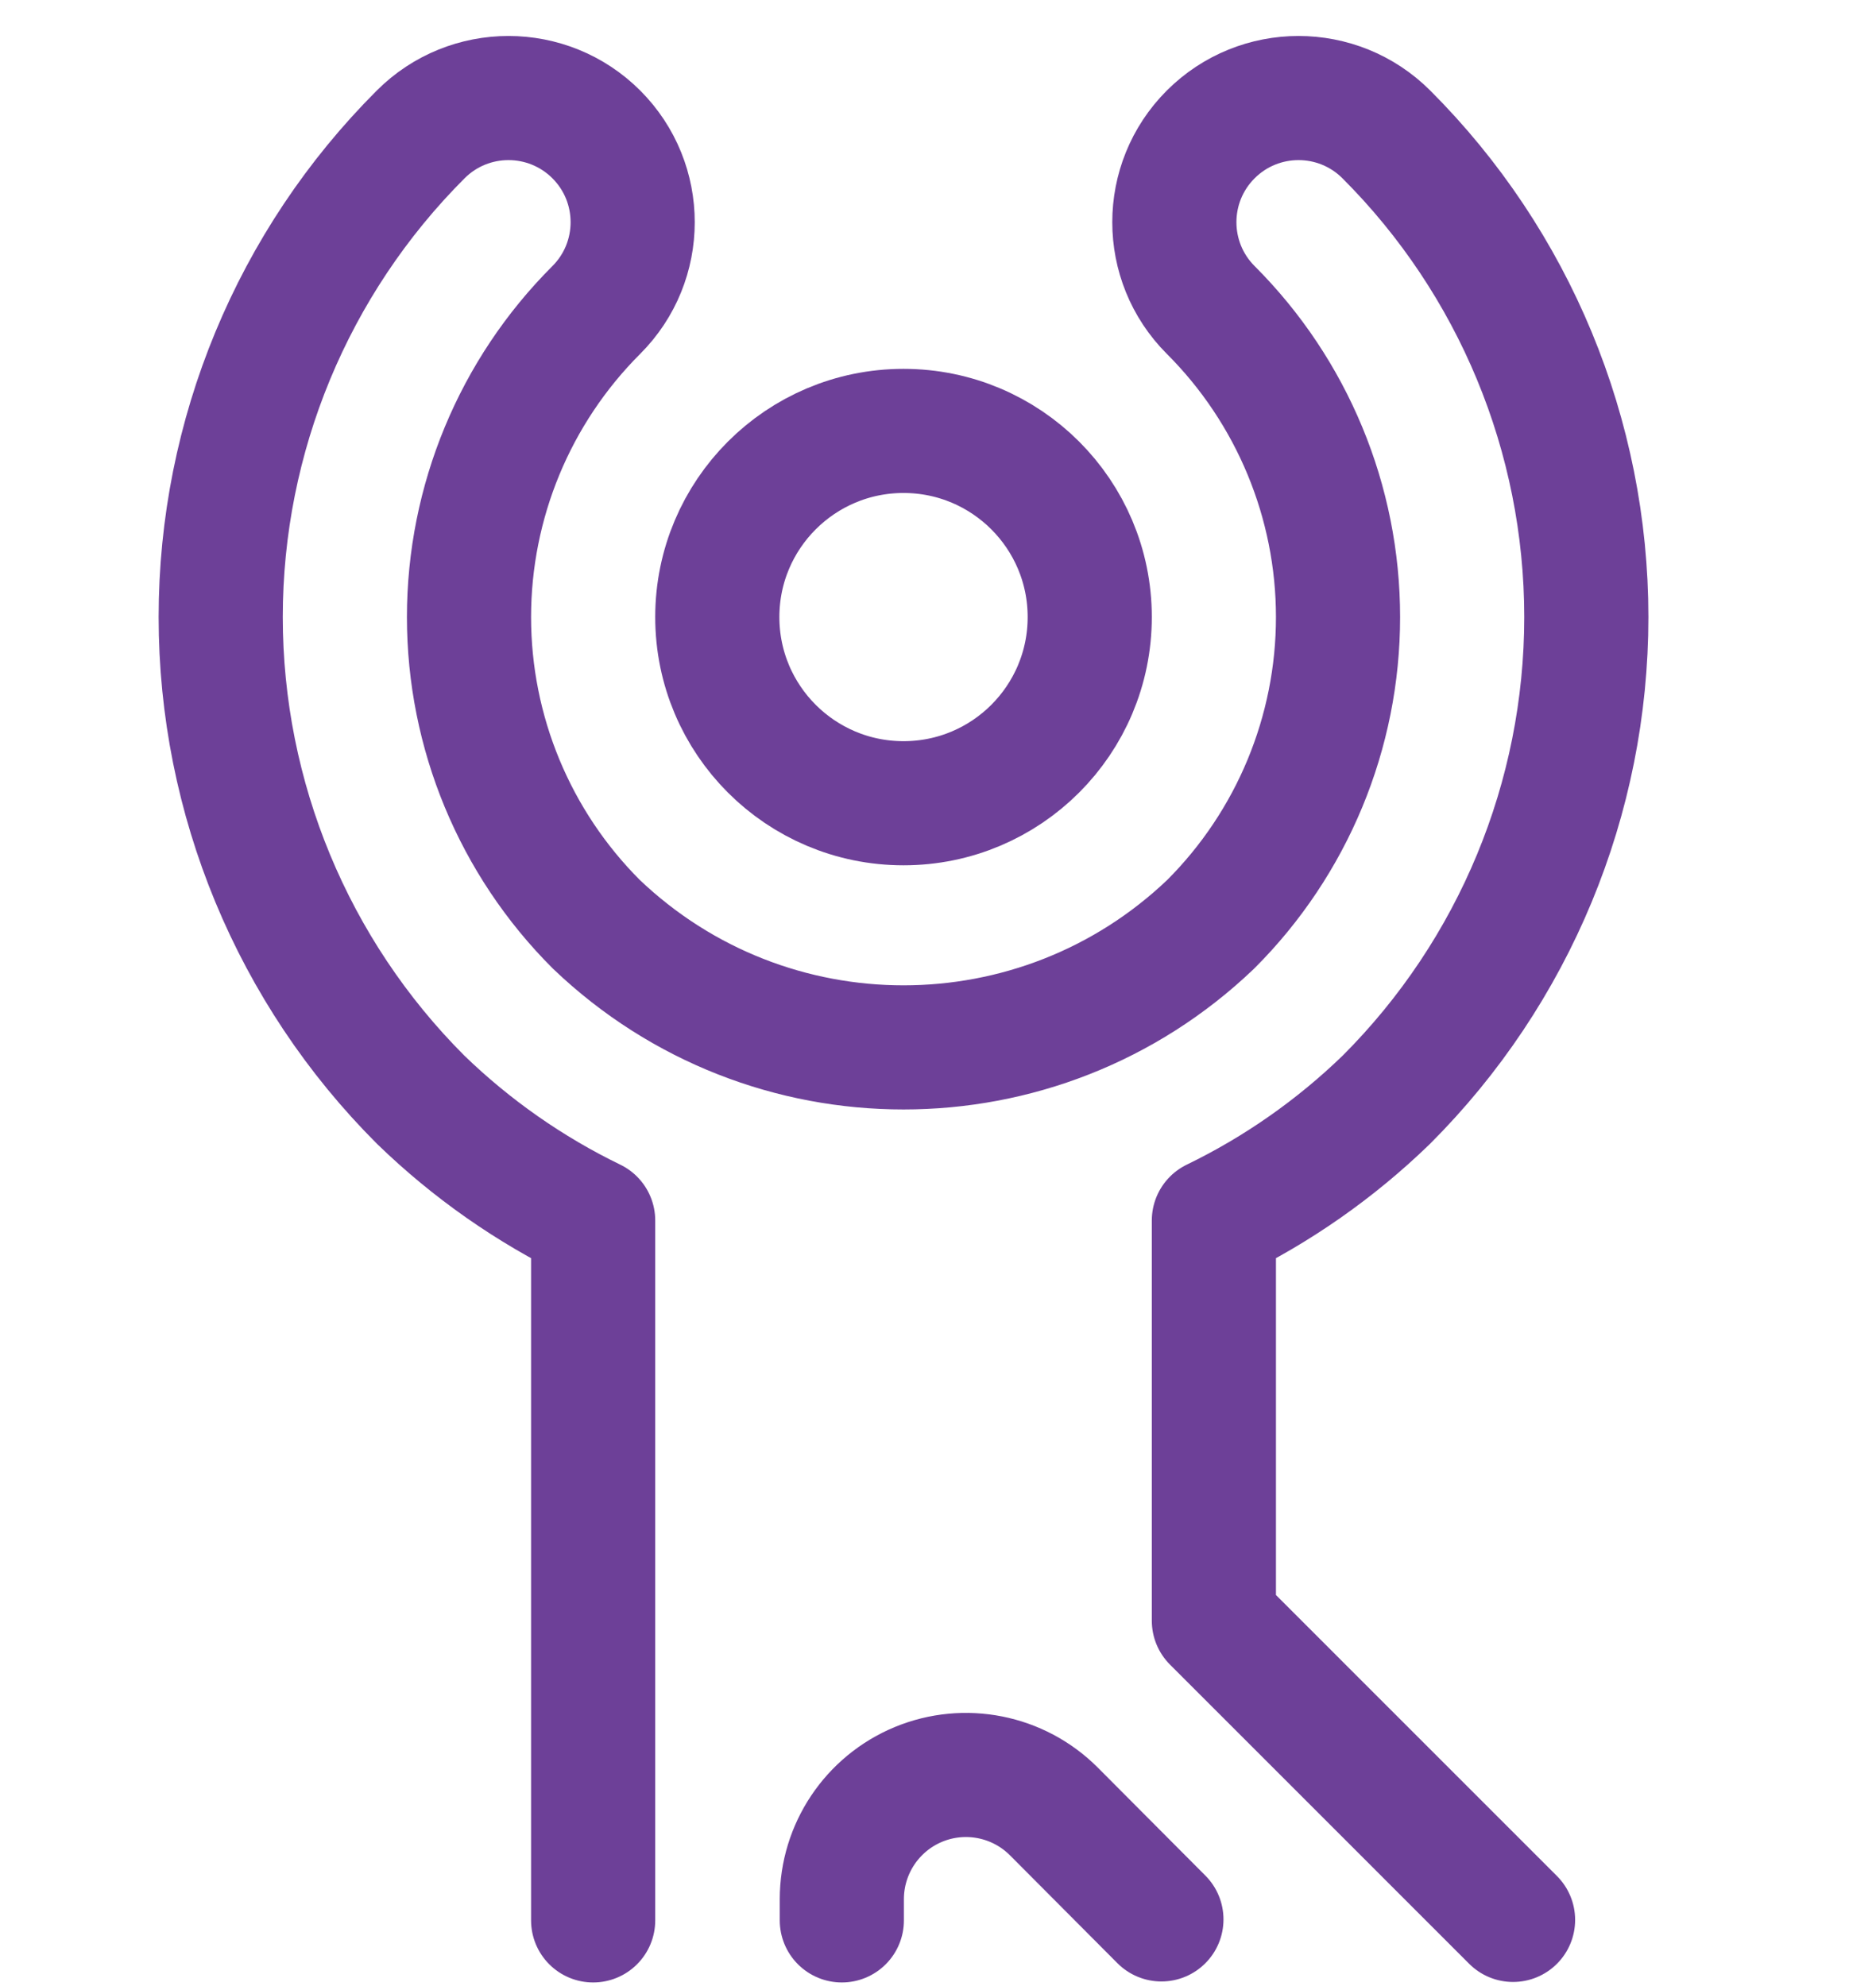
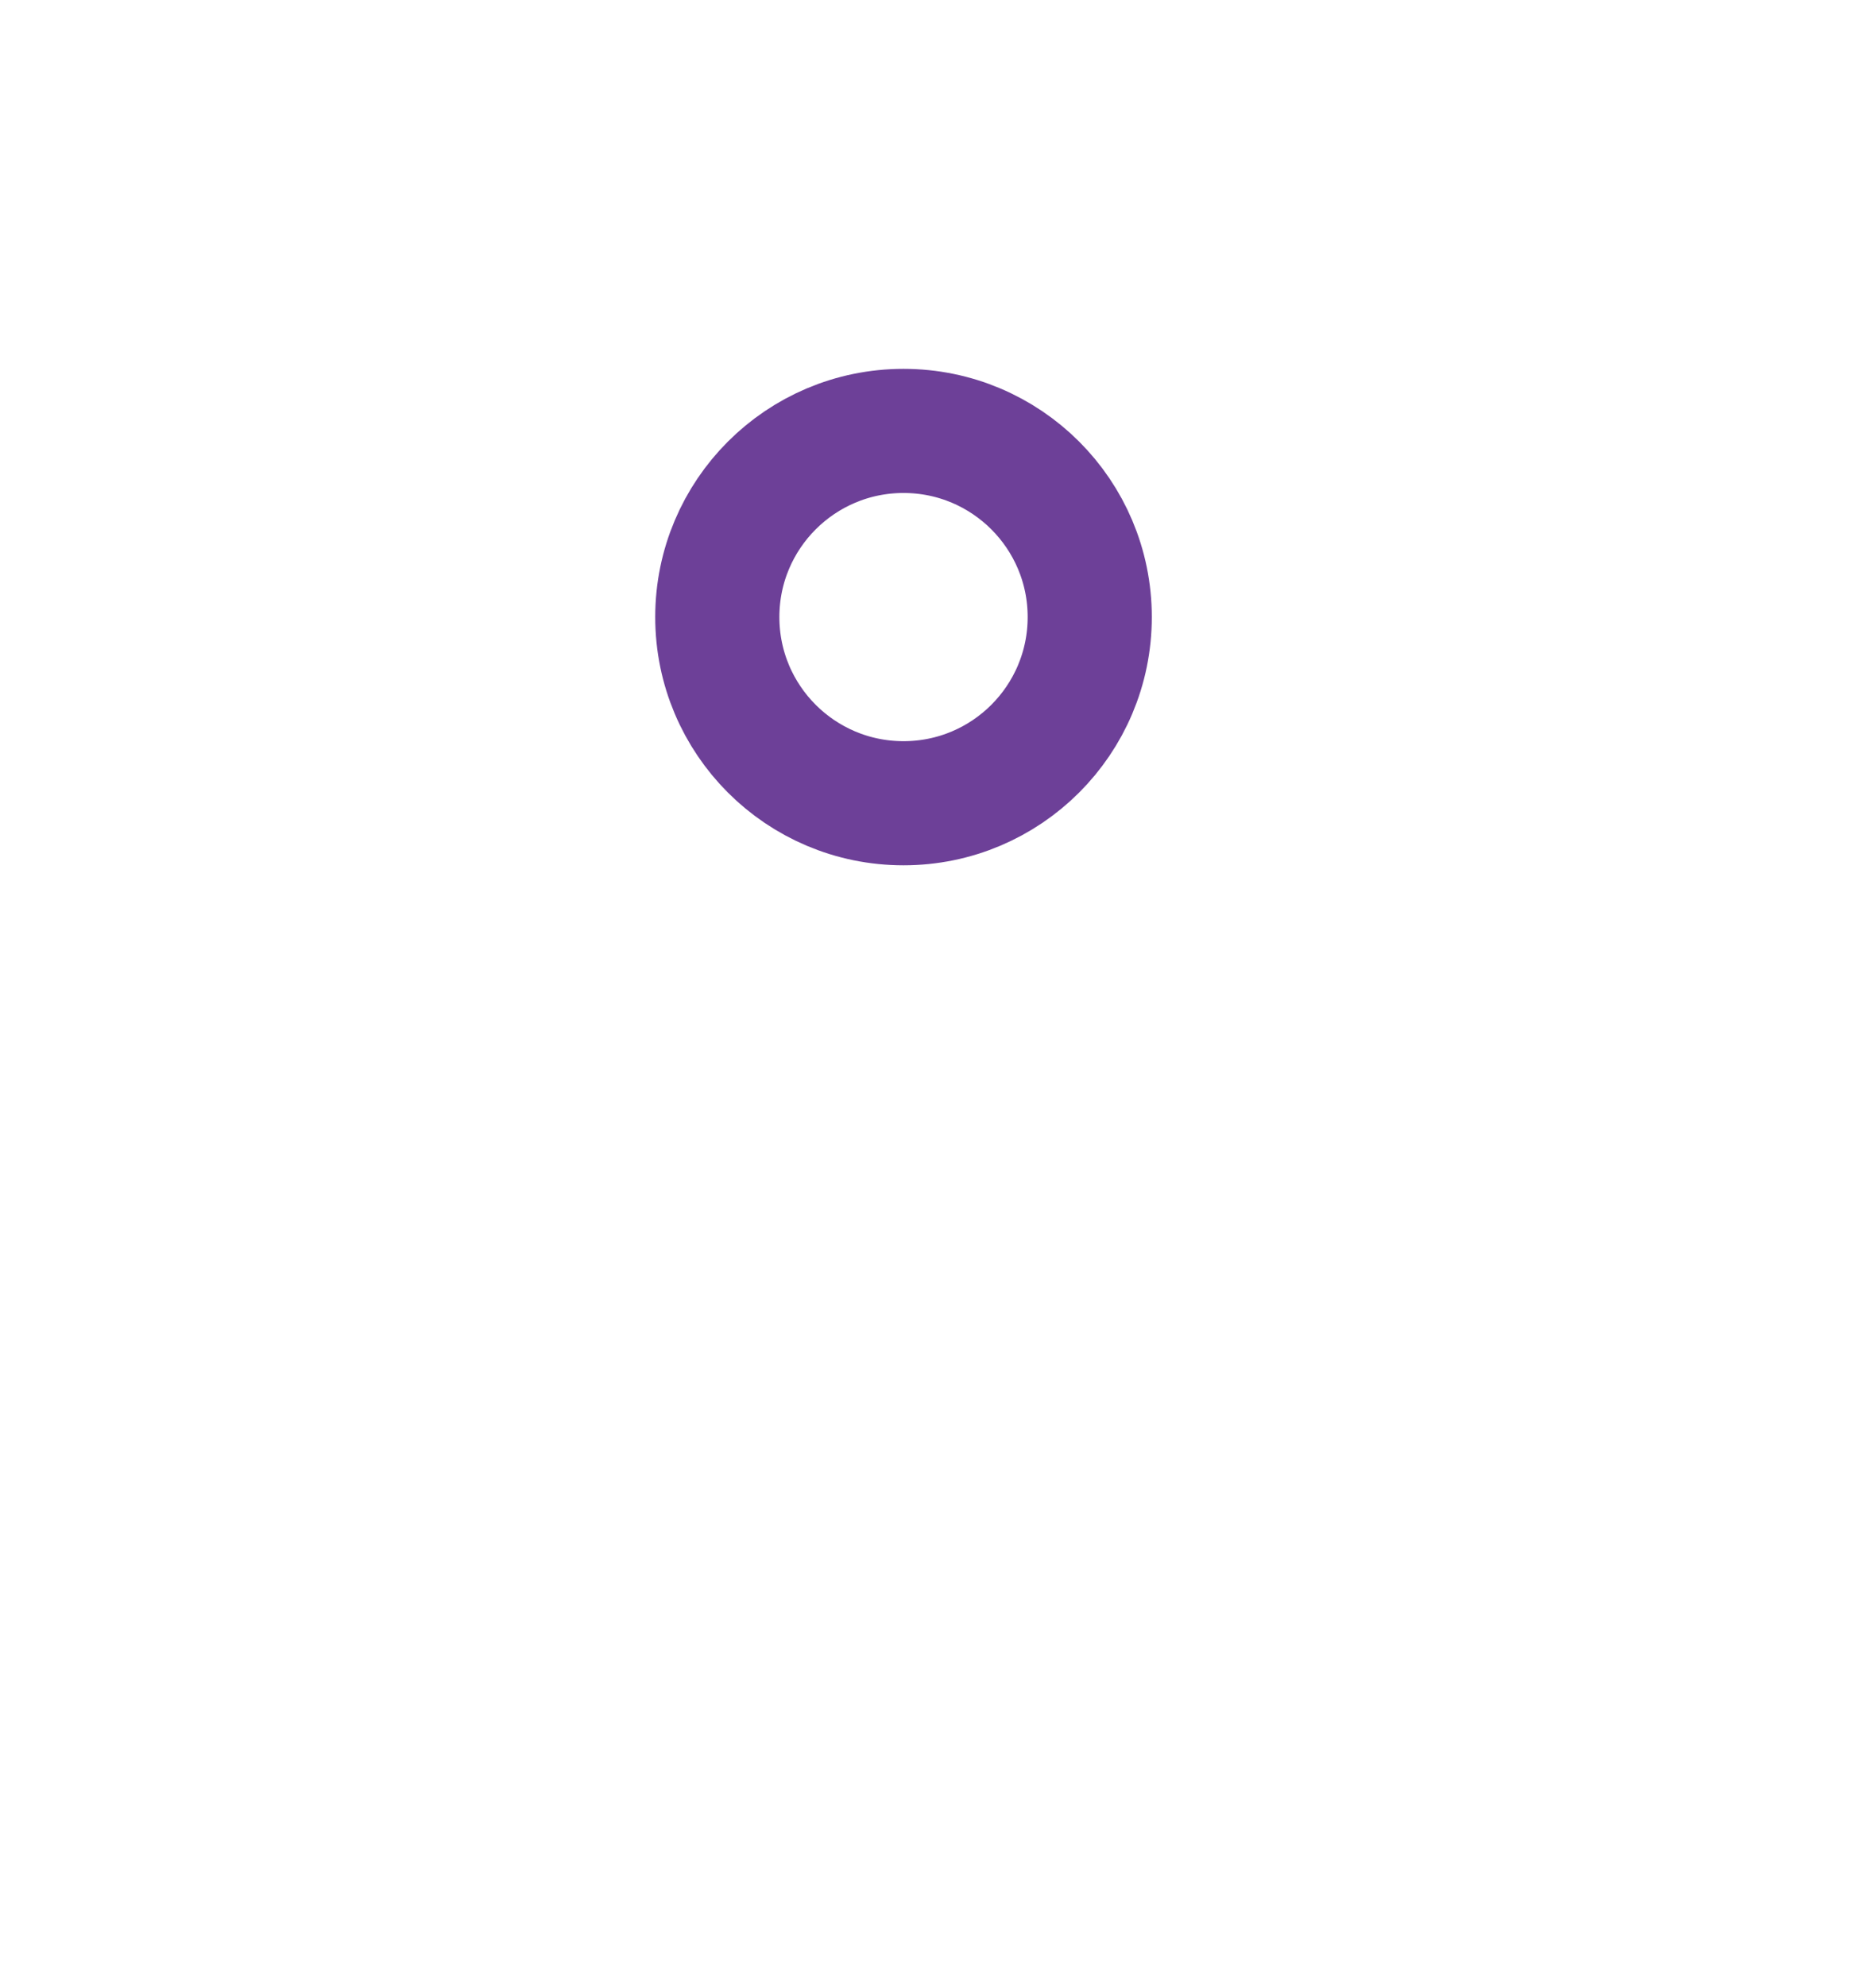
<svg xmlns="http://www.w3.org/2000/svg" width="34" height="36" viewBox="0 0 34 36" fill="none">
  <path fill-rule="evenodd" clip-rule="evenodd" d="M16.375 14.56C18.239 14.56 19.75 13.05 19.75 11.185C19.75 9.322 18.239 7.811 16.375 7.811C14.511 7.811 13 9.322 13 11.185C13 13.05 14.511 14.56 16.375 14.56Z" stroke="#6D4098" stroke-width="2.25" stroke-linecap="round" stroke-linejoin="round" />
-   <path d="M27.422 34.801L22 29.378V22.123C23.151 21.565 24.206 20.826 25.125 19.935C27.446 17.615 28.75 14.467 28.75 11.185C28.75 7.904 27.446 4.756 25.125 2.436C24.245 1.557 22.821 1.558 21.942 2.437C21.064 3.316 21.064 4.74 21.943 5.619C23.42 7.095 24.25 9.098 24.25 11.186C24.25 13.275 23.42 15.277 21.943 16.753C18.828 19.73 13.922 19.73 10.807 16.753C9.33 15.277 8.5 13.275 8.5 11.186C8.5 9.098 9.33 7.095 10.807 5.619C11.686 4.74 11.686 3.316 10.808 2.437C9.929 1.558 8.504 1.557 7.625 2.436C5.304 4.756 4 7.904 4 11.185C4 14.467 5.304 17.615 7.625 19.935C8.544 20.826 9.599 21.565 10.75 22.123V34.81" stroke="#6D4098" stroke-width="2.25" stroke-linecap="round" stroke-linejoin="round" />
-   <path d="M21.049 34.792L19.099 32.834C18.455 32.19 17.487 31.997 16.646 32.345C15.805 32.694 15.257 33.515 15.257 34.425V34.81" stroke="#6D4098" stroke-width="2.25" stroke-linecap="round" stroke-linejoin="round" />
</svg>